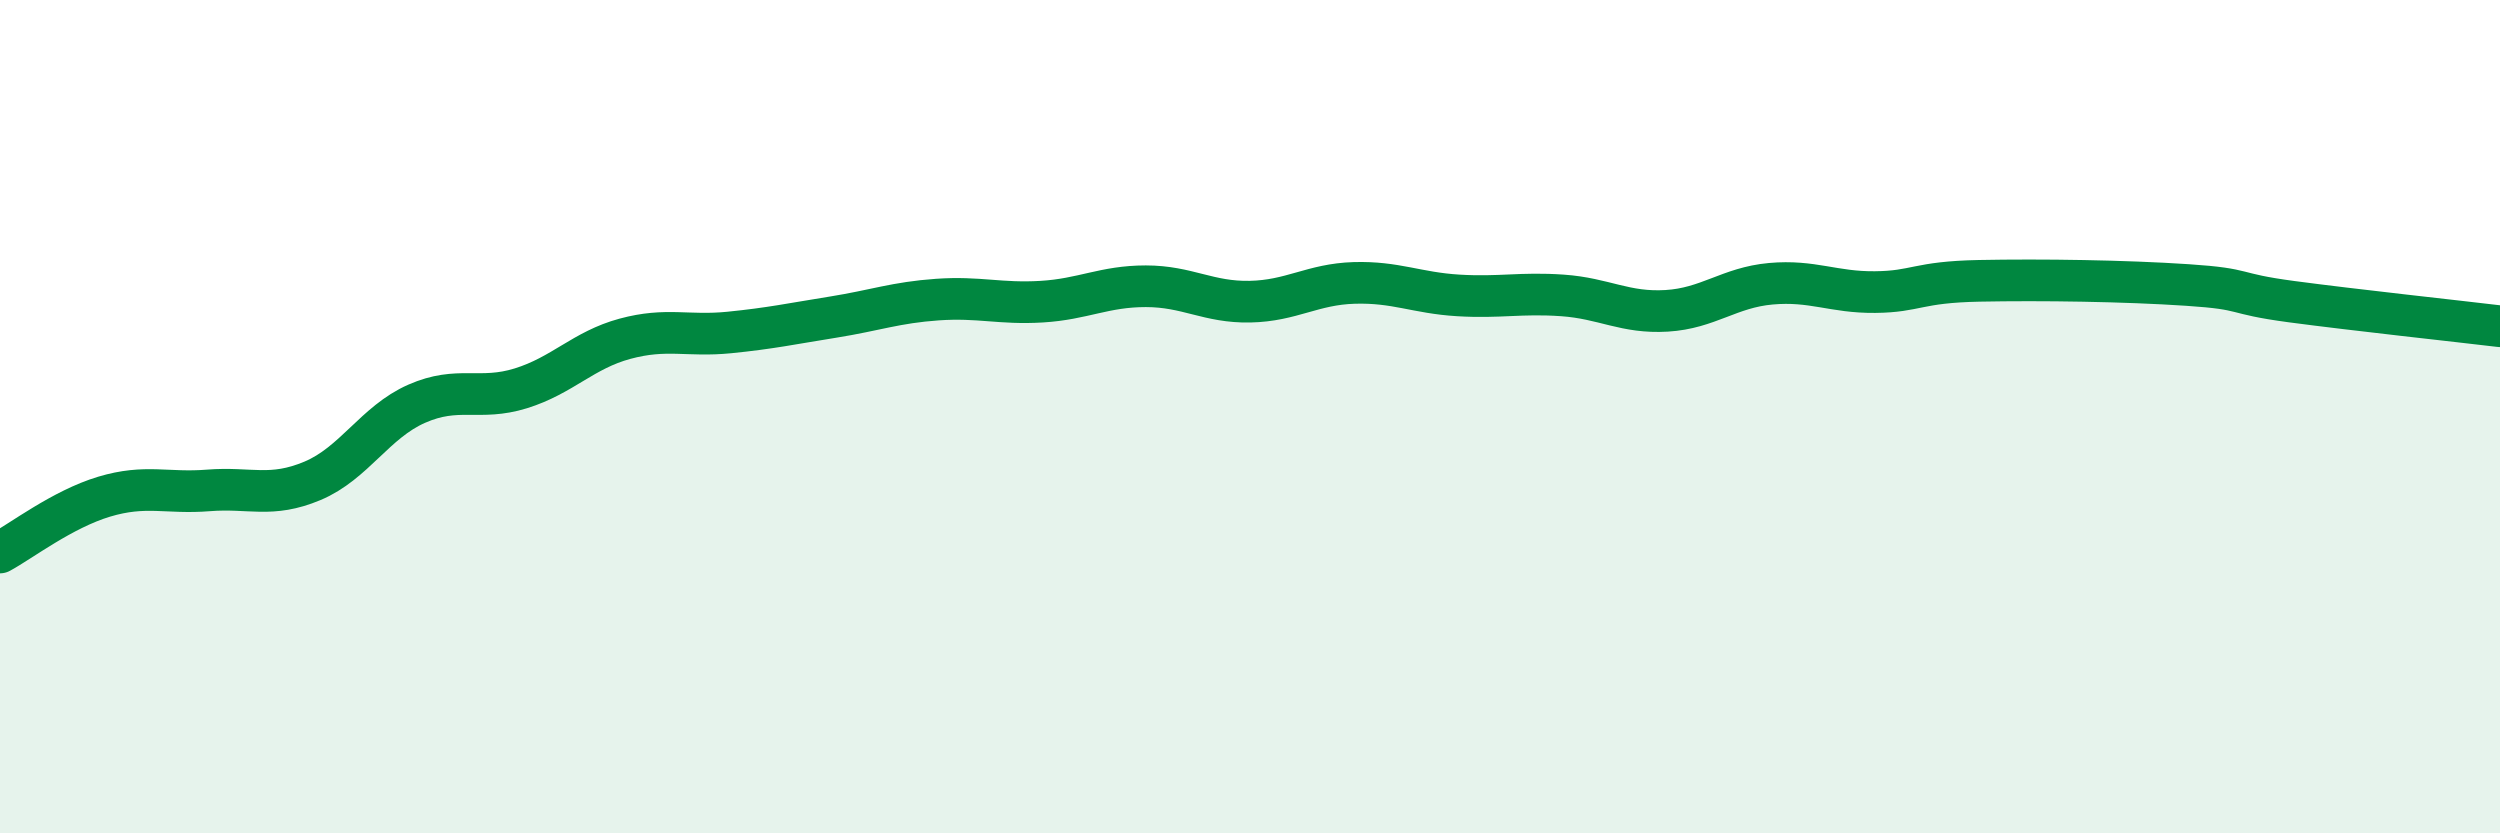
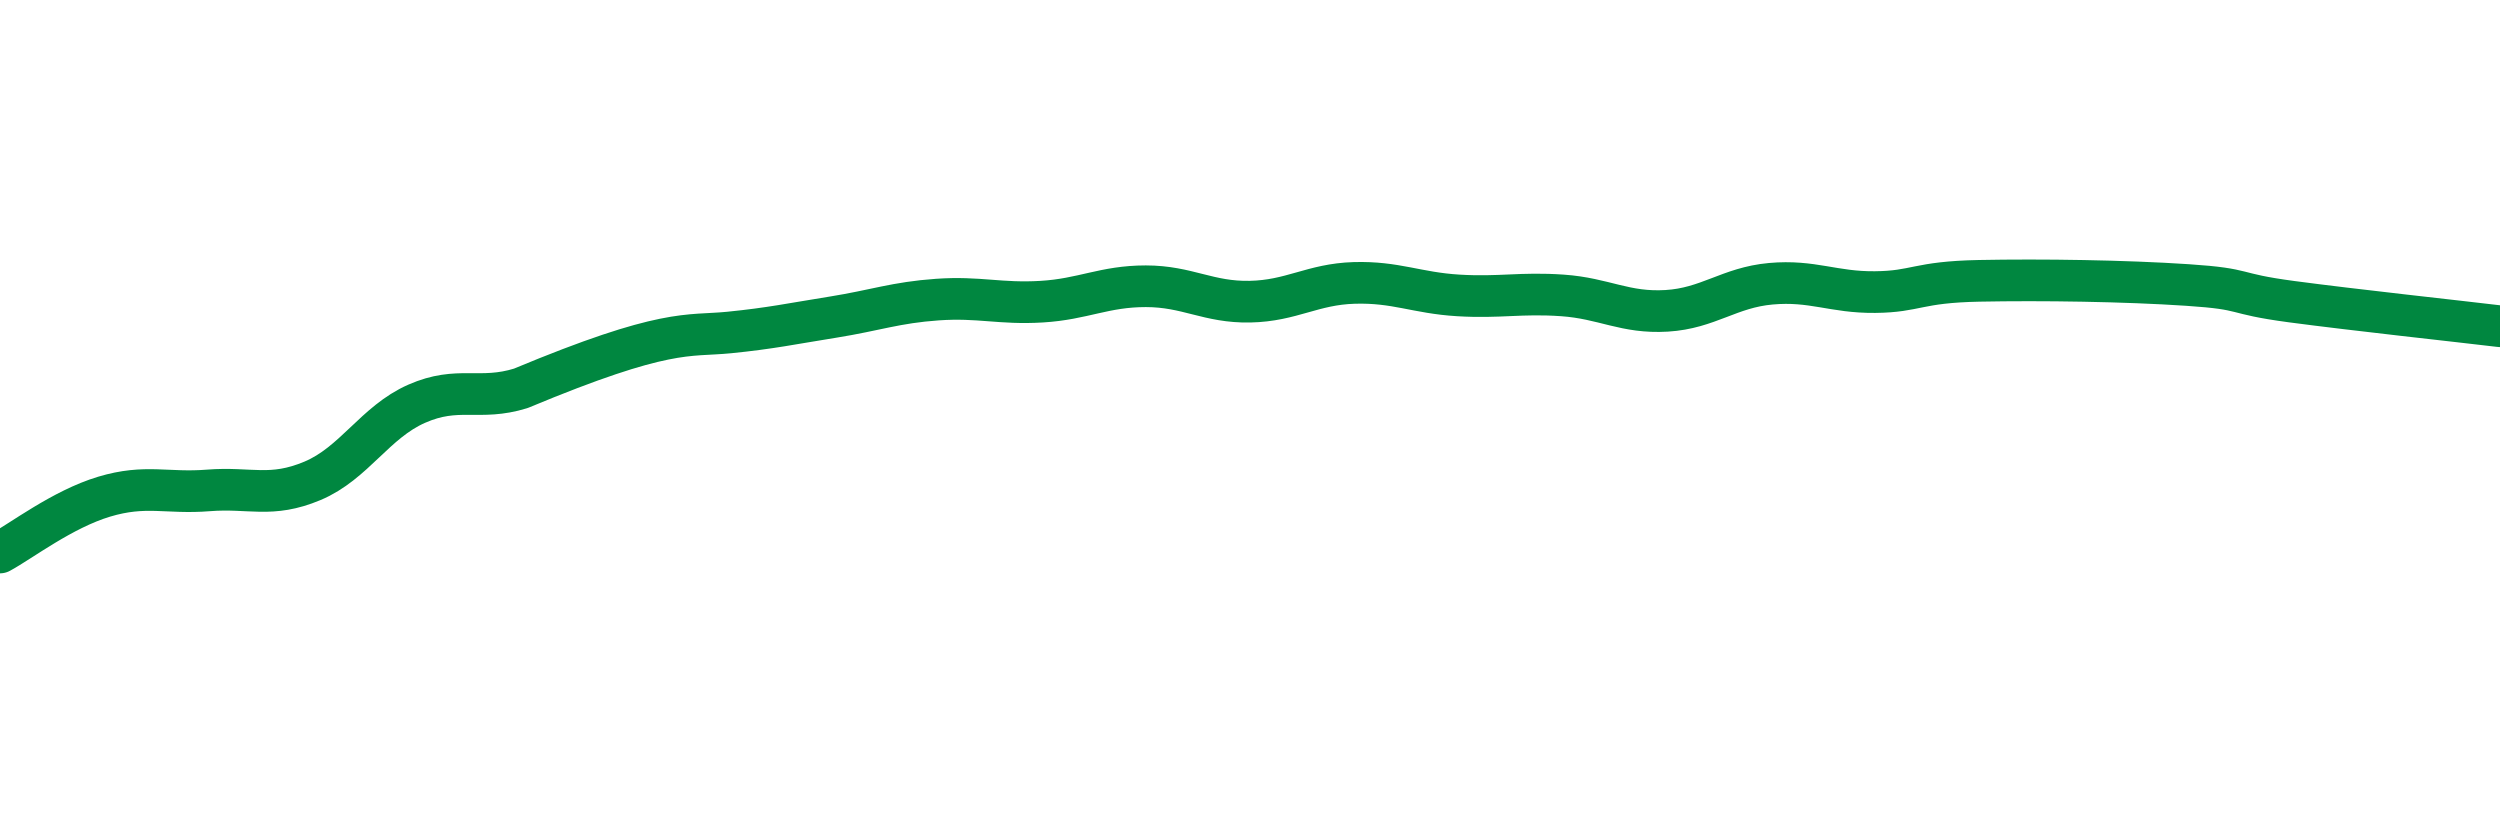
<svg xmlns="http://www.w3.org/2000/svg" width="60" height="20" viewBox="0 0 60 20">
-   <path d="M 0,13.26 C 0.5,12.99 1.5,12.22 2.5,11.92 C 3.5,11.62 4,11.85 5,11.77 C 6,11.69 6.5,11.96 7.5,11.54 C 8.5,11.12 9,10.13 10,9.69 C 11,9.25 11.5,9.63 12.5,9.32 C 13.5,9.01 14,8.4 15,8.13 C 16,7.86 16.5,8.08 17.5,7.98 C 18.5,7.88 19,7.77 20,7.61 C 21,7.45 21.5,7.26 22.5,7.19 C 23.5,7.12 24,7.3 25,7.24 C 26,7.18 26.5,6.87 27.5,6.87 C 28.5,6.87 29,7.26 30,7.24 C 31,7.22 31.5,6.82 32.5,6.79 C 33.5,6.76 34,7.03 35,7.09 C 36,7.15 36.5,7.02 37.5,7.09 C 38.5,7.16 39,7.52 40,7.46 C 41,7.4 41.5,6.9 42.5,6.81 C 43.5,6.72 44,7.02 45,7.01 C 46,7 46,6.77 47.5,6.74 C 49,6.71 51,6.74 52.5,6.84 C 54,6.94 53.5,7.04 55,7.24 C 56.5,7.44 59,7.71 60,7.83L60 20L0 20Z" fill="#008740" opacity="0.1" stroke-linecap="round" stroke-linejoin="round" />
-   <path d="M 0,13.26 C 0.5,12.99 1.5,12.22 2.5,11.92 C 3.5,11.62 4,11.85 5,11.77 C 6,11.69 6.5,11.96 7.5,11.54 C 8.5,11.12 9,10.13 10,9.69 C 11,9.25 11.5,9.63 12.5,9.32 C 13.5,9.01 14,8.4 15,8.13 C 16,7.86 16.5,8.08 17.5,7.98 C 18.5,7.88 19,7.77 20,7.61 C 21,7.45 21.5,7.26 22.5,7.19 C 23.5,7.12 24,7.3 25,7.24 C 26,7.18 26.5,6.87 27.5,6.87 C 28.5,6.87 29,7.26 30,7.24 C 31,7.22 31.5,6.82 32.5,6.79 C 33.5,6.76 34,7.03 35,7.09 C 36,7.15 36.5,7.02 37.5,7.09 C 38.5,7.16 39,7.52 40,7.46 C 41,7.4 41.5,6.9 42.5,6.81 C 43.5,6.72 44,7.02 45,7.01 C 46,7 46,6.77 47.5,6.74 C 49,6.71 51,6.74 52.5,6.84 C 54,6.94 53.5,7.04 55,7.24 C 56.5,7.44 59,7.71 60,7.83" stroke="#008740" stroke-width="1" fill="none" stroke-linecap="round" stroke-linejoin="round" />
+   <path d="M 0,13.26 C 0.5,12.99 1.5,12.22 2.5,11.92 C 3.5,11.62 4,11.85 5,11.77 C 6,11.69 6.5,11.96 7.5,11.54 C 8.5,11.12 9,10.13 10,9.69 C 11,9.25 11.5,9.63 12.5,9.32 C 16,7.86 16.5,8.08 17.5,7.98 C 18.5,7.88 19,7.77 20,7.61 C 21,7.45 21.5,7.26 22.5,7.19 C 23.5,7.12 24,7.3 25,7.24 C 26,7.18 26.5,6.87 27.5,6.87 C 28.5,6.87 29,7.26 30,7.24 C 31,7.22 31.5,6.82 32.5,6.79 C 33.5,6.76 34,7.03 35,7.09 C 36,7.15 36.5,7.02 37.5,7.09 C 38.5,7.16 39,7.52 40,7.46 C 41,7.4 41.5,6.9 42.5,6.81 C 43.5,6.72 44,7.02 45,7.01 C 46,7 46,6.77 47.5,6.74 C 49,6.71 51,6.74 52.5,6.84 C 54,6.94 53.5,7.04 55,7.24 C 56.5,7.44 59,7.71 60,7.83" stroke="#008740" stroke-width="1" fill="none" stroke-linecap="round" stroke-linejoin="round" />
</svg>